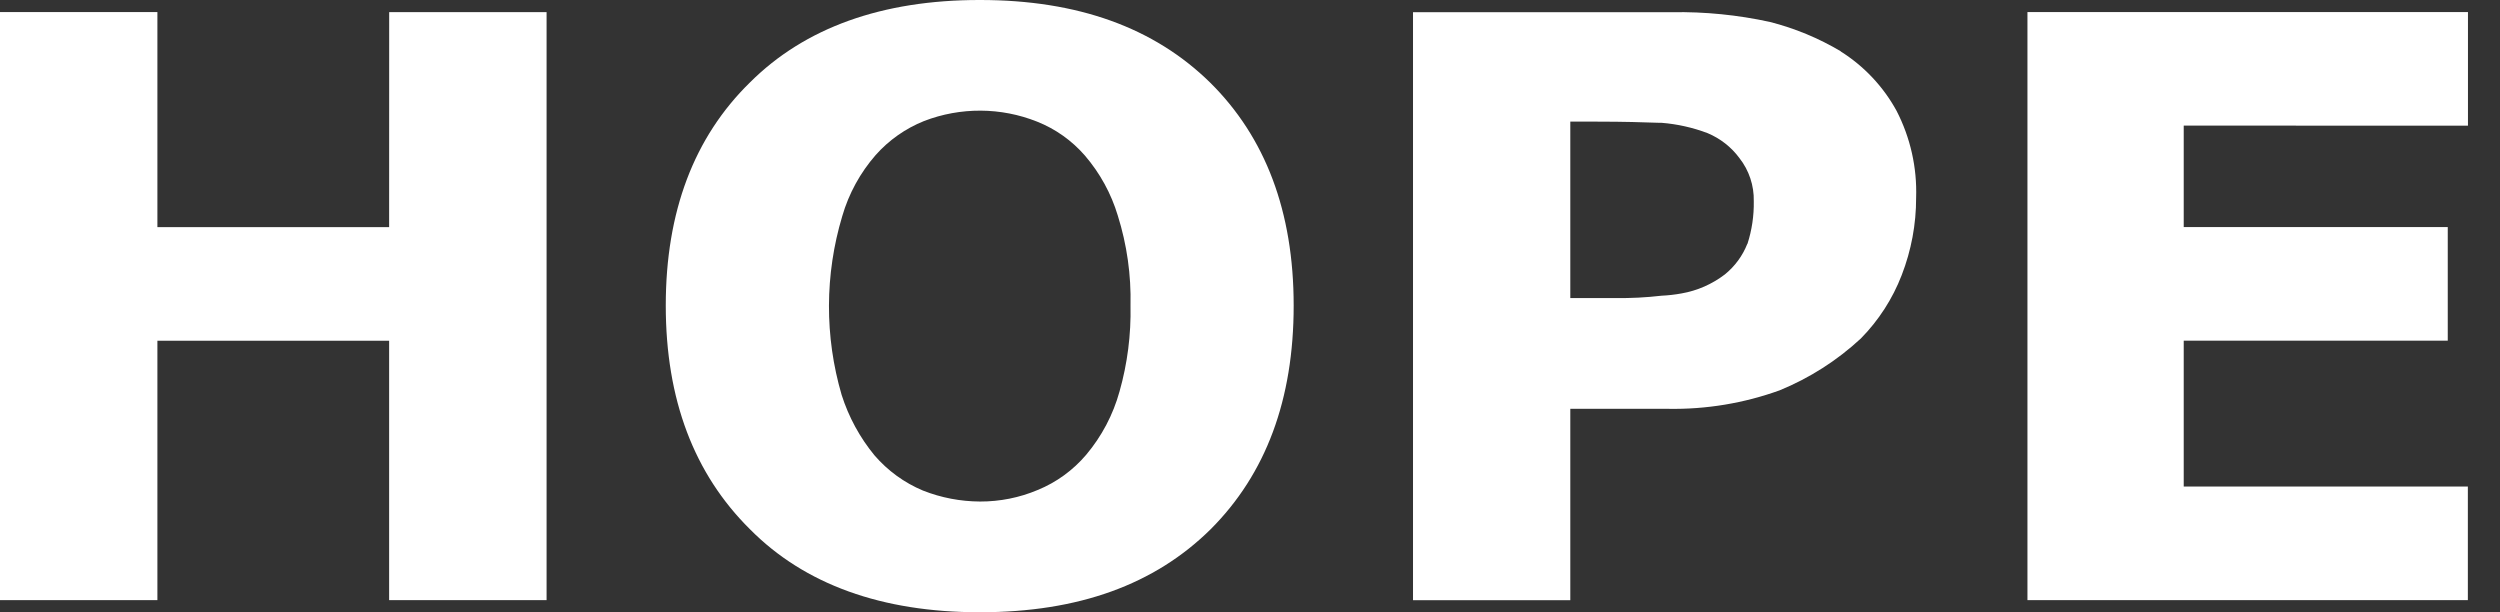
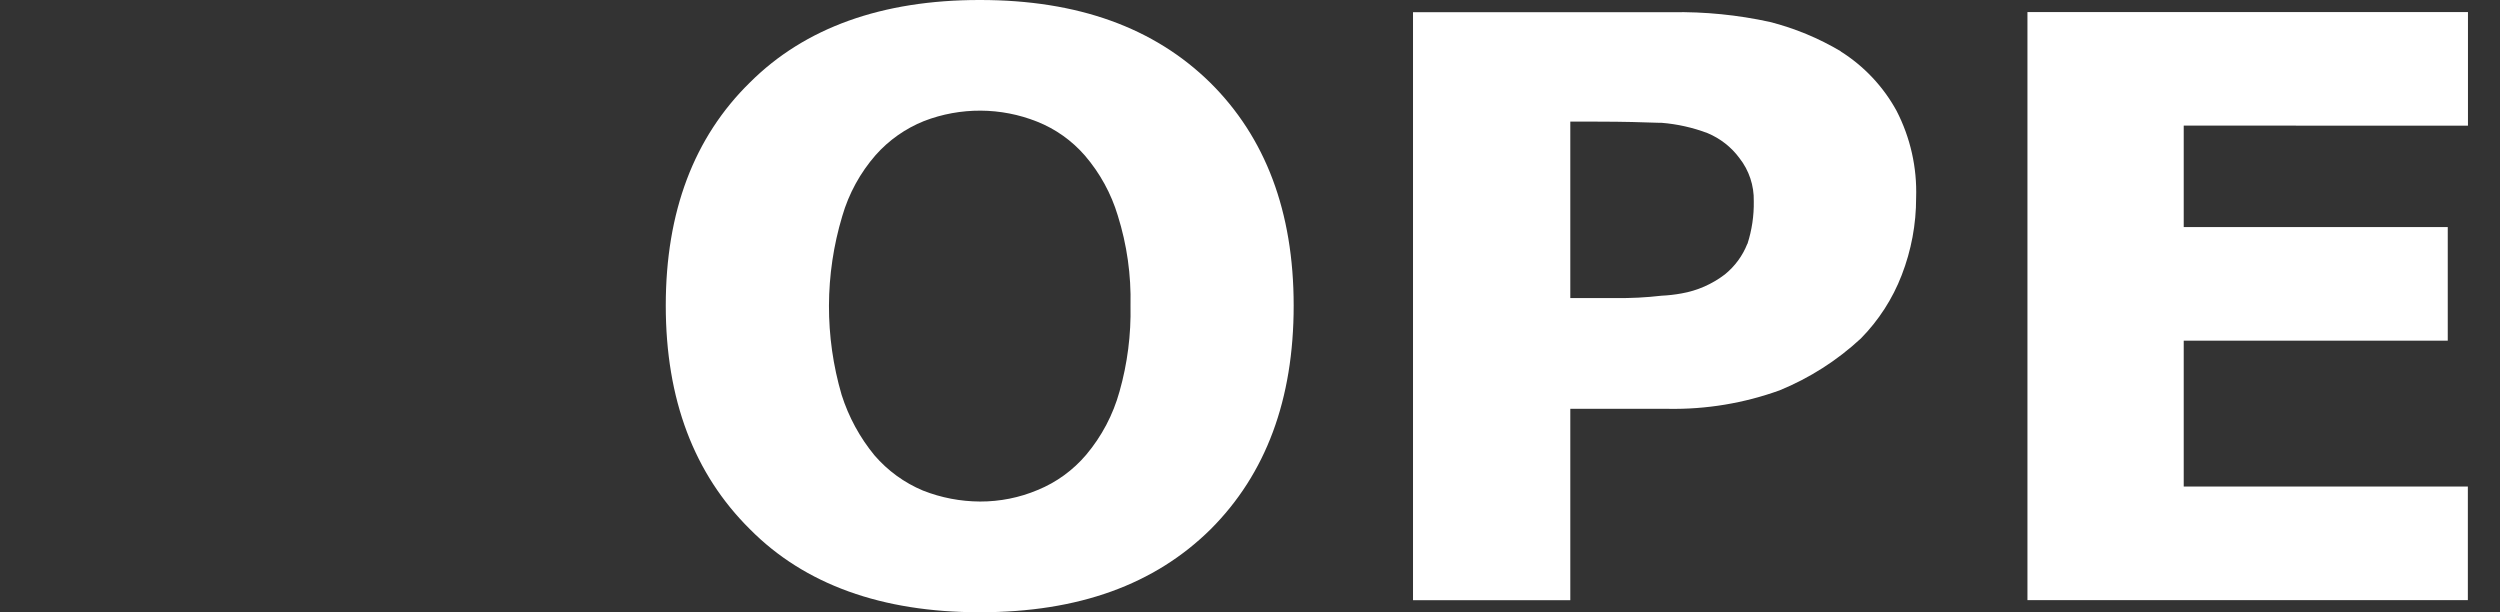
<svg xmlns="http://www.w3.org/2000/svg" width="49" height="12" viewBox="0 0 49 12" fill="none">
  <rect x="0" y="0" width="49" height="12" fill="#333333" stroke="none" />
-   <path d="M7.627 4.452H3.085V0.237H0V11.762H3.085V6.678H7.627V11.762H10.713V0.238H7.628L7.627 4.452Z" fill="white" />
  <path d="M34.247 4.78C34.155 5.014 34.003 5.22 33.807 5.379C33.558 5.569 33.268 5.697 32.959 5.751C32.828 5.775 32.696 5.79 32.564 5.796C32.264 5.831 31.962 5.846 31.66 5.842H30.778V2.384H31.312C31.82 2.384 32.216 2.396 32.521 2.407H32.566C32.876 2.432 33.18 2.5 33.47 2.61C33.717 2.714 33.932 2.881 34.091 3.096C34.281 3.337 34.381 3.637 34.374 3.944C34.379 4.227 34.337 4.51 34.25 4.78L34.247 4.78ZM36.08 1.006C35.646 0.748 35.178 0.554 34.69 0.43C34.059 0.292 33.414 0.228 32.769 0.239H27.695V11.764H30.778V8.013H32.699C33.442 8.026 34.181 7.903 34.88 7.651C35.468 7.41 36.007 7.066 36.473 6.634C36.822 6.279 37.095 5.856 37.274 5.391C37.461 4.908 37.557 4.395 37.556 3.877C37.576 3.285 37.444 2.698 37.172 2.171C36.912 1.696 36.534 1.295 36.076 1.007" fill="white" />
  <path d="M48.372 2.463V0.237H39.738V11.762H48.37V9.536H42.801V6.677H47.976V4.451H42.801V2.462L48.372 2.463Z" fill="white" />
  <path d="M21.943 7.672C21.817 8.129 21.593 8.553 21.288 8.915C21.031 9.217 20.706 9.454 20.338 9.604C19.981 9.755 19.596 9.831 19.209 9.83C18.826 9.828 18.446 9.756 18.09 9.615C17.724 9.462 17.4 9.226 17.141 8.926C16.852 8.575 16.634 8.173 16.496 7.74C16.161 6.595 16.165 5.379 16.508 4.237C16.636 3.795 16.86 3.386 17.163 3.039C17.423 2.746 17.748 2.518 18.112 2.372C18.826 2.097 19.617 2.101 20.327 2.384C20.689 2.528 21.01 2.756 21.265 3.05C21.559 3.393 21.779 3.793 21.909 4.226C22.088 4.796 22.172 5.391 22.158 5.989C22.17 6.557 22.098 7.125 21.943 7.672ZM19.209 0H19.197C17.288 0 15.774 0.543 14.699 1.616C13.603 2.689 13.049 4.147 13.049 5.989C13.049 7.83 13.603 9.287 14.699 10.373C15.772 11.457 17.286 12 19.197 12H19.209C21.141 12 22.632 11.457 23.729 10.373C24.813 9.288 25.356 7.831 25.356 5.989C25.356 4.146 24.802 2.689 23.716 1.616C22.621 0.543 21.129 0 19.208 0" fill="white" />
</svg>